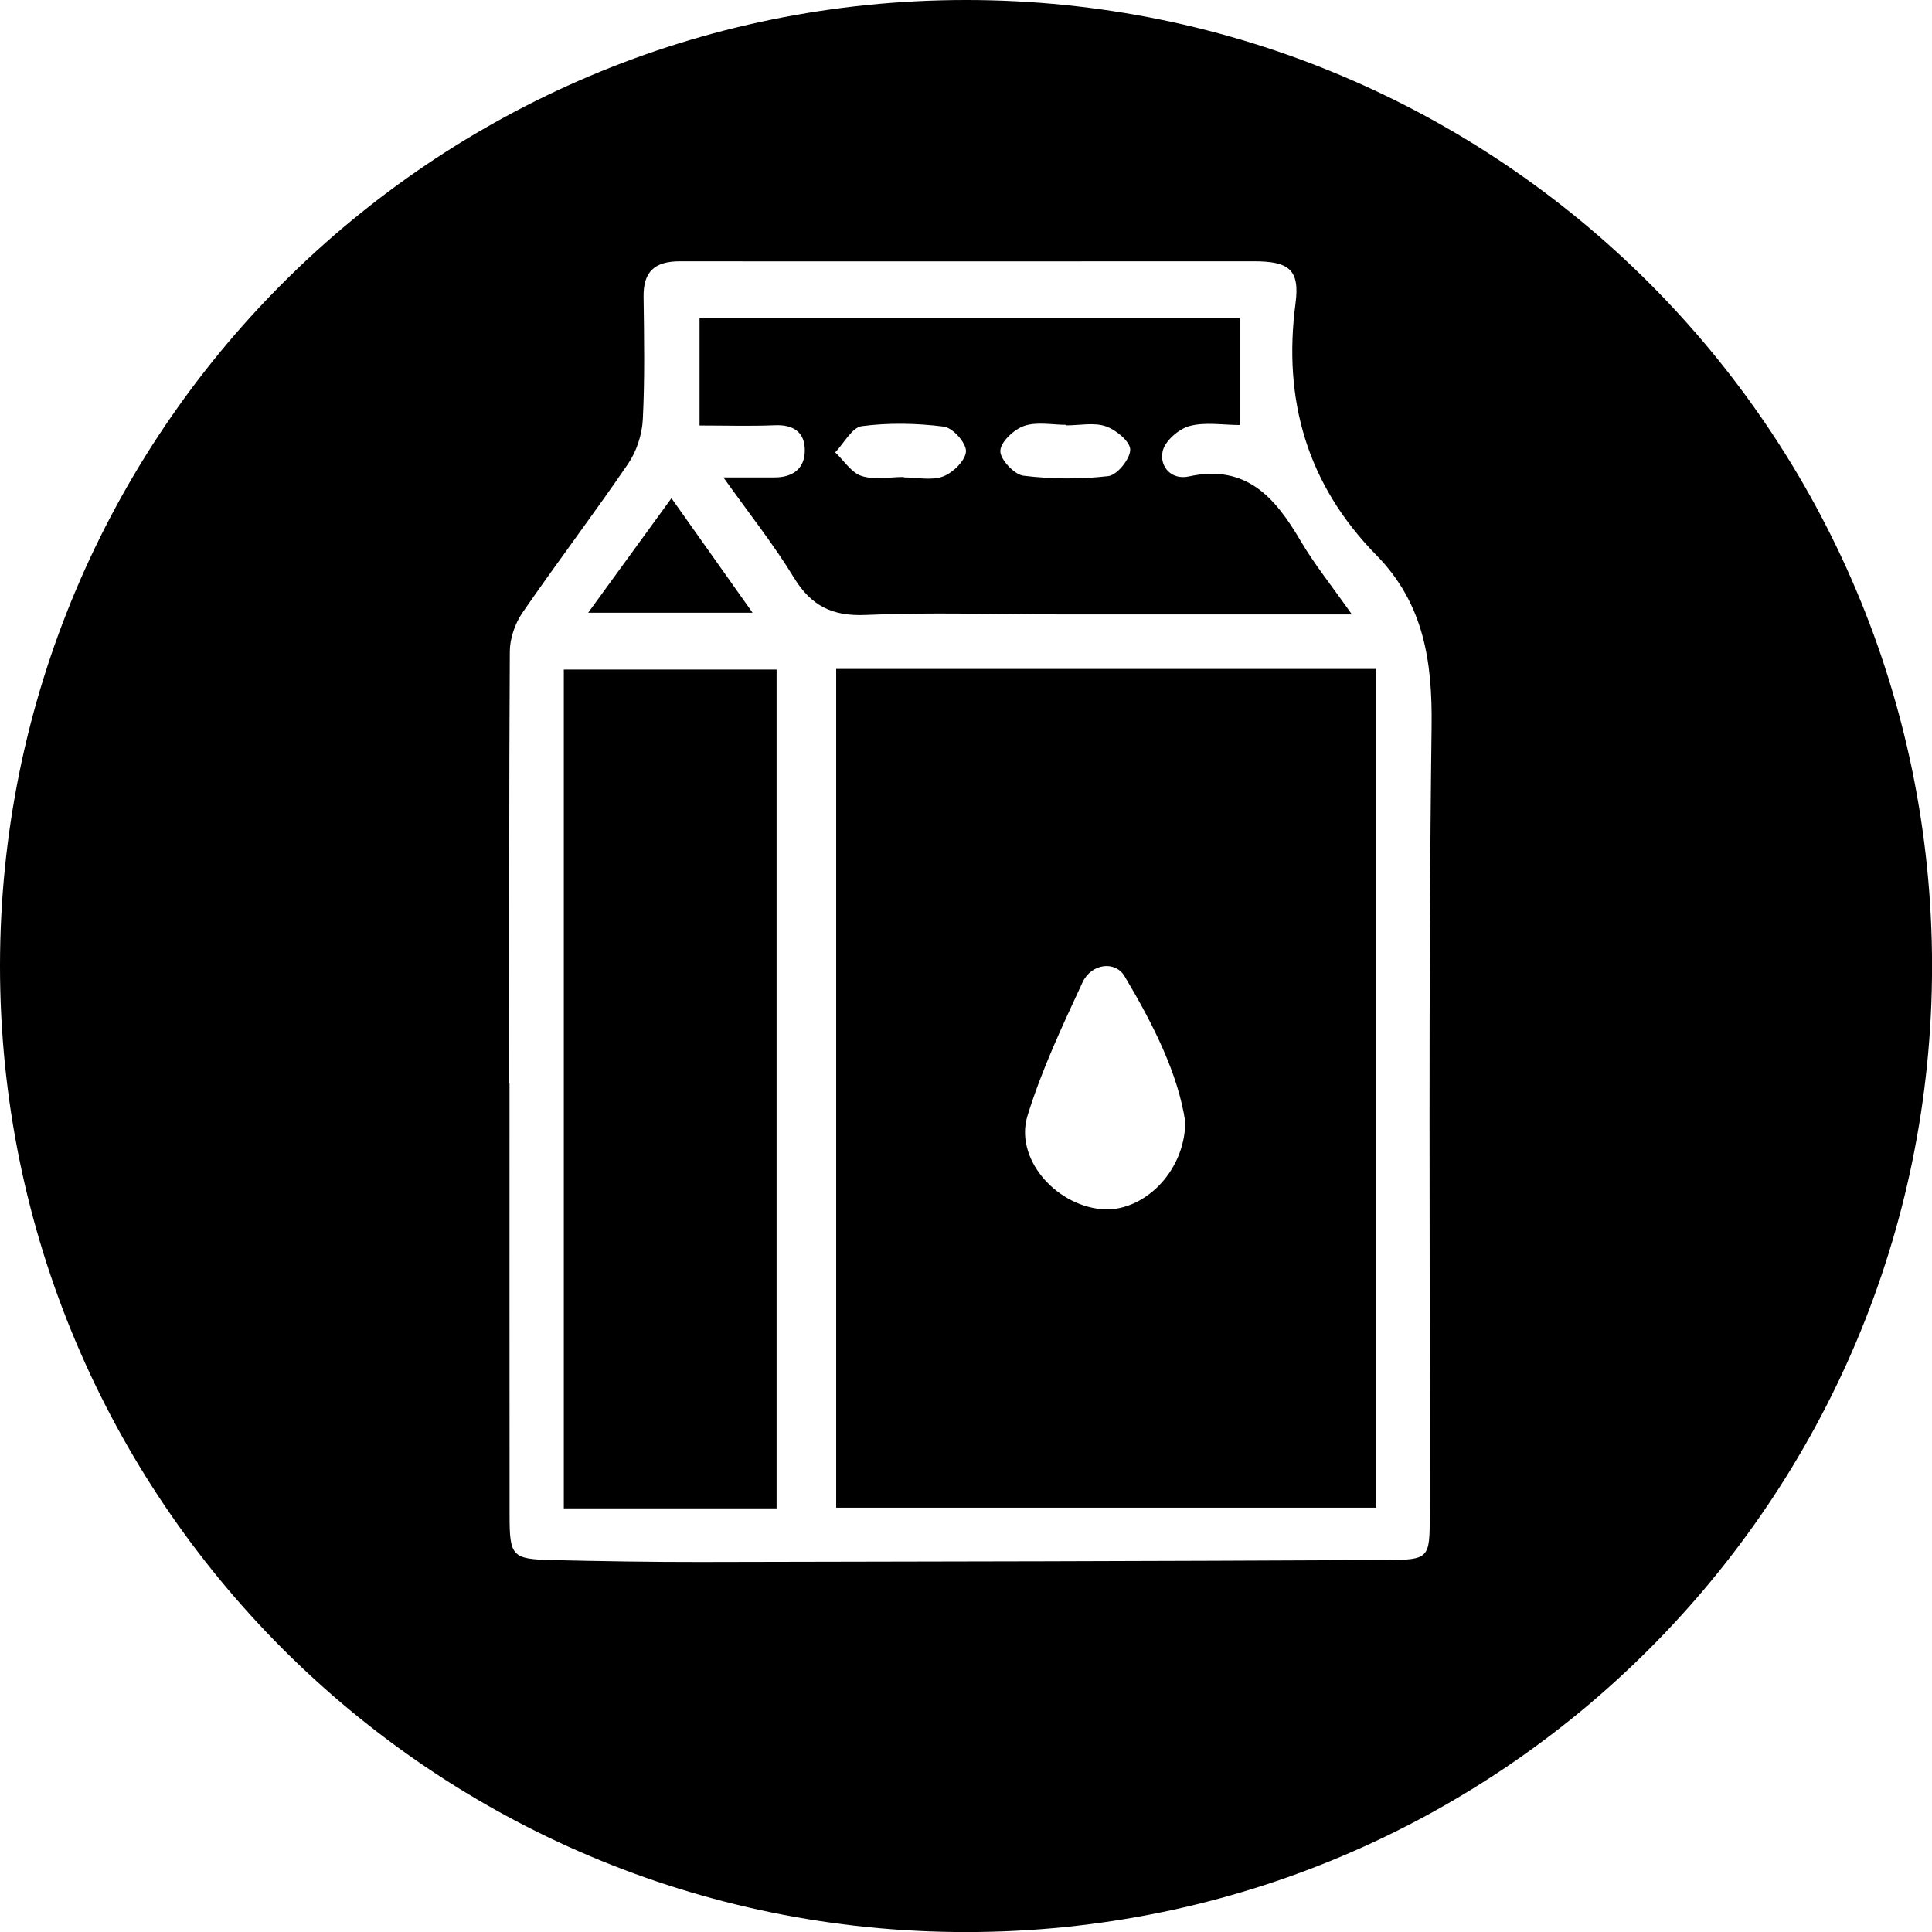
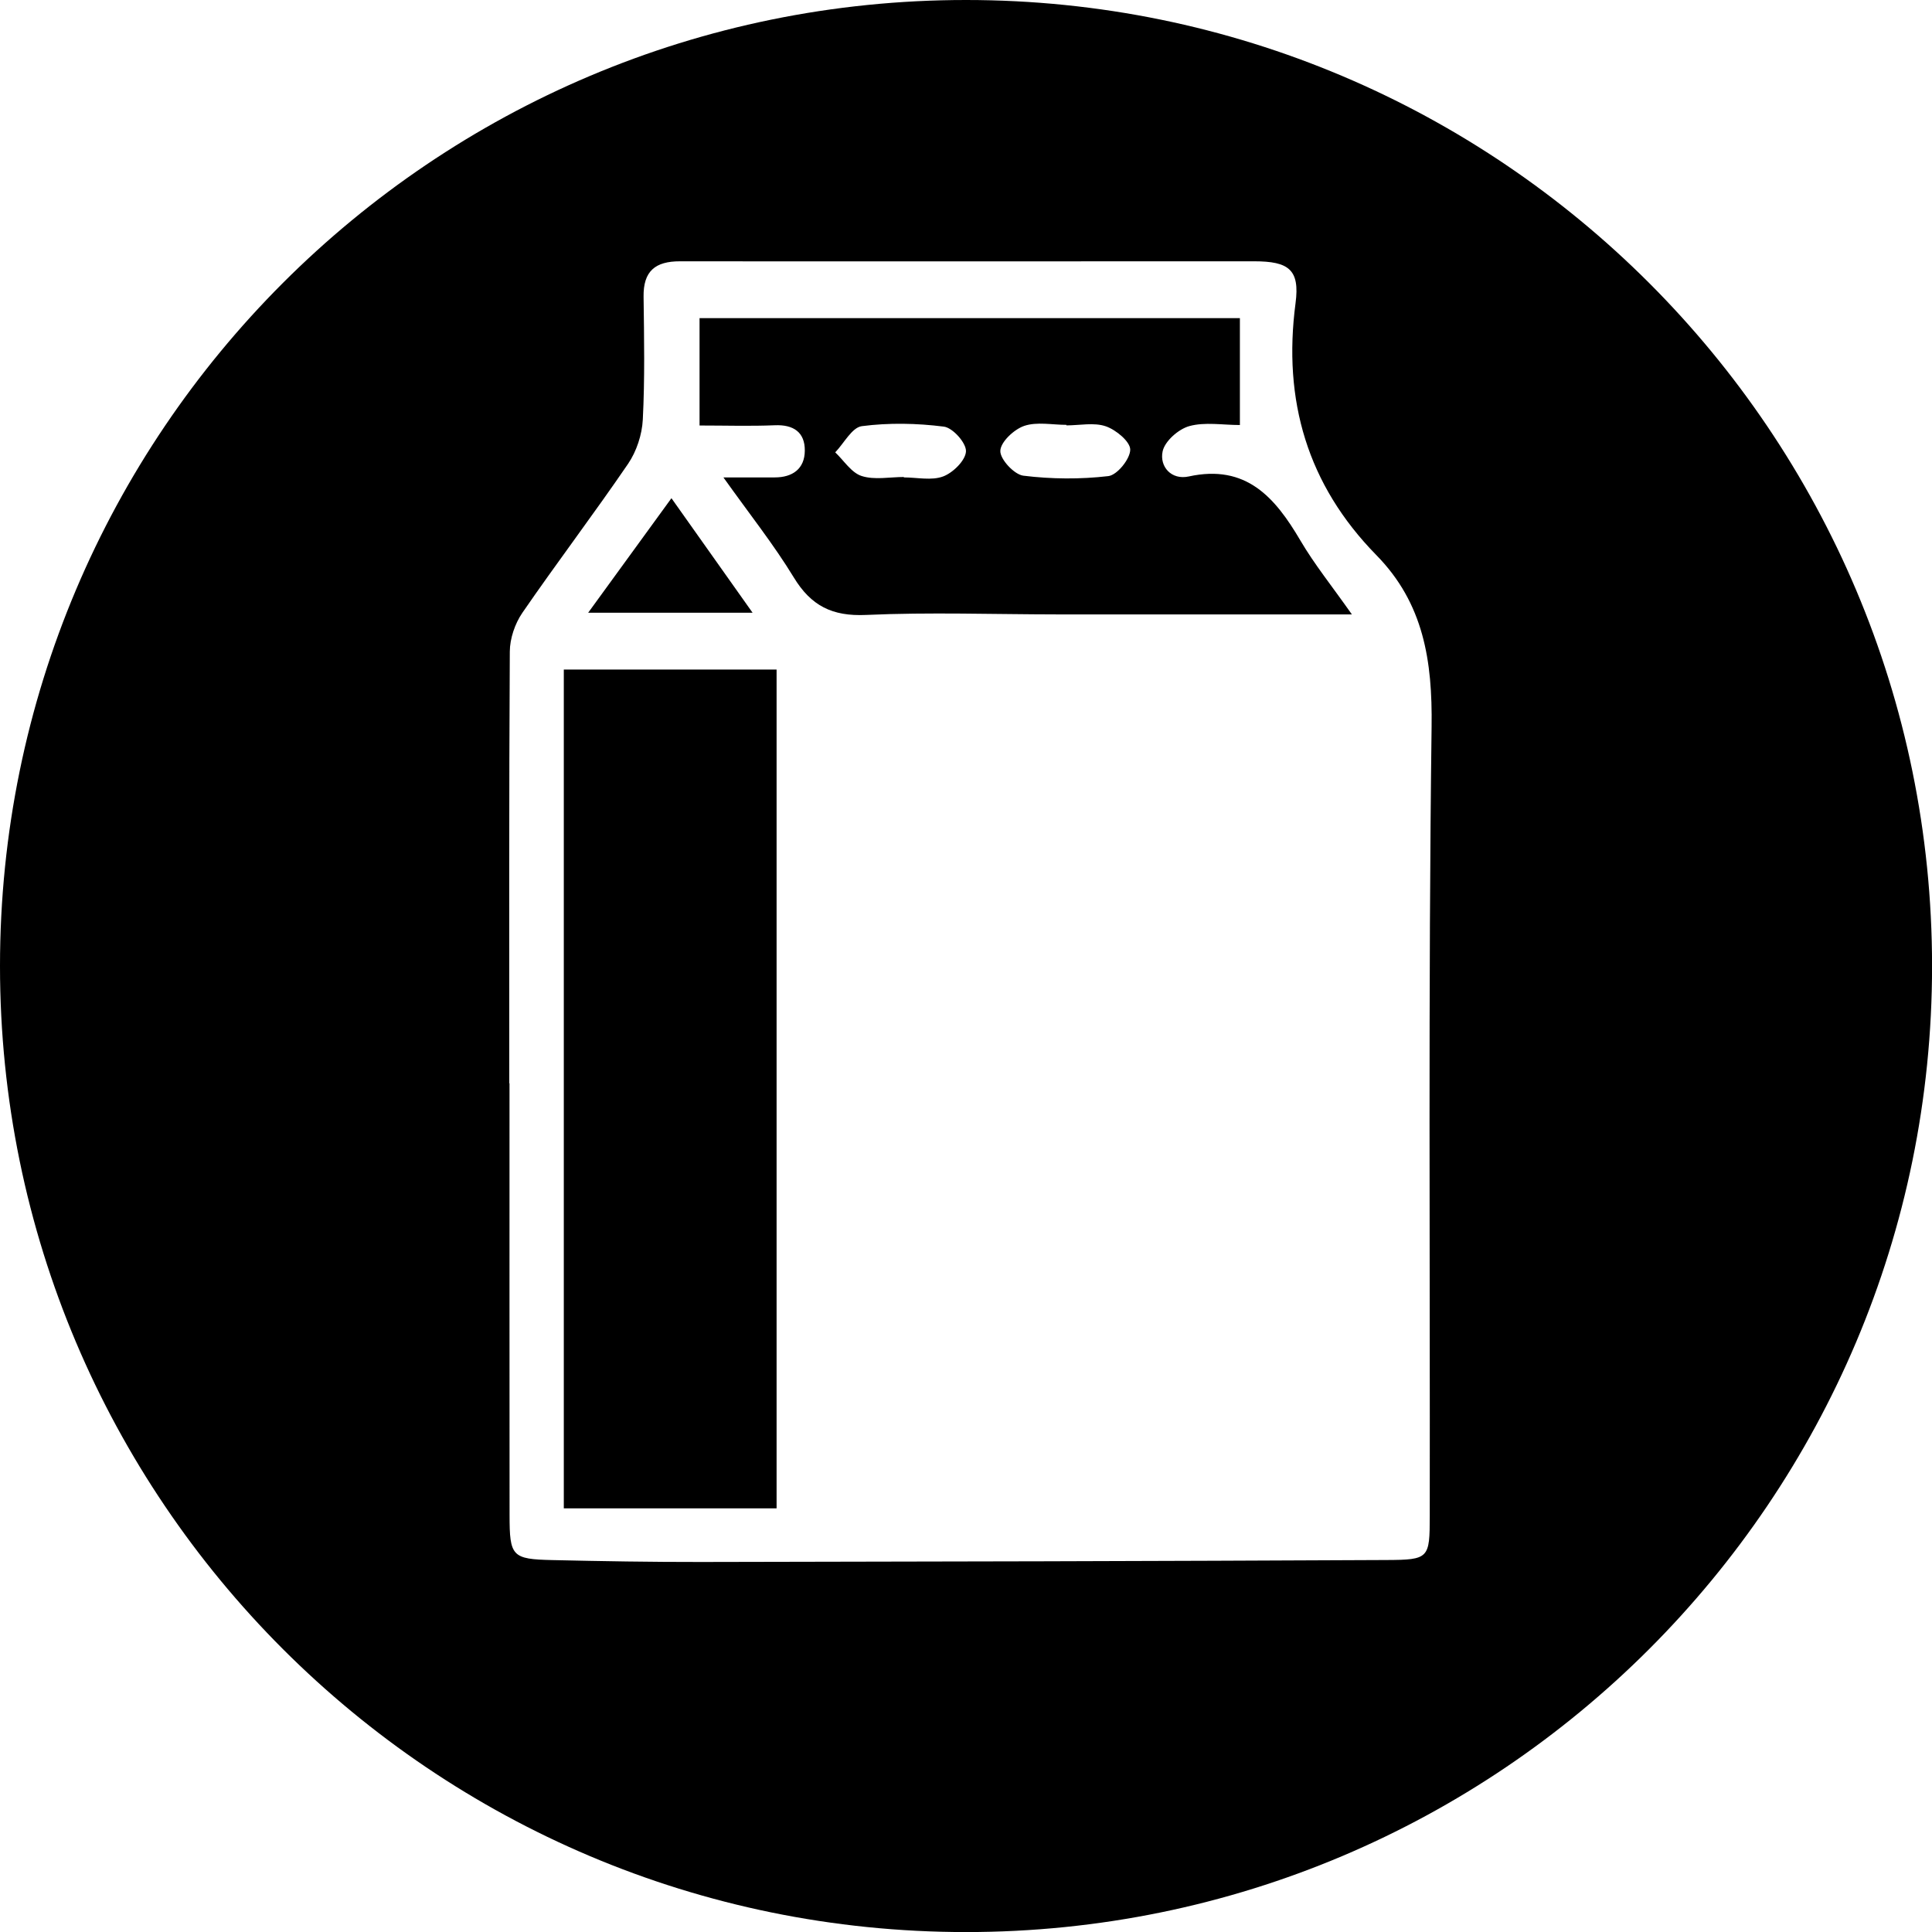
<svg xmlns="http://www.w3.org/2000/svg" version="1.1" x="0px" y="0px" width="32.451px" height="32.451px" viewBox="0 0 32.451 32.451" style="overflow:visible;enable-background:new 0 0 32.451 32.451;" xml:space="preserve">
  <defs>
</defs>
  <g>
-     <path d="M14.045,25.324c3.045,0,6.044,0,9.073,0c0-4.706,0-9.385,0-14.088c-3.032,0-6.042,0-9.073,0   C14.045,15.936,14.045,20.603,14.045,25.324z M17.258,18.742c0.237-0.77,0.585-1.509,0.925-2.242   c0.146-0.315,0.547-0.369,0.705-0.104c0.481,0.805,0.903,1.644,1.021,2.453c-0.011,0.86-0.733,1.53-1.42,1.46   C17.709,20.229,17.042,19.447,17.258,18.742z" />
    <path d="M17.759,10.32c1.611,0.001,3.222,0,4.948,0c-0.339-0.482-0.631-0.843-0.864-1.24c-0.426-0.725-0.911-1.288-1.876-1.077   c-0.292,0.064-0.493-0.165-0.439-0.421c0.036-0.172,0.267-0.375,0.449-0.425c0.262-0.072,0.56-0.018,0.849-0.018   c0-0.633,0-1.202,0-1.795c-3.037,0-6.048,0-9.076,0c0,0.609,0,1.176,0,1.803c0.439,0,0.851,0.013,1.262-0.004   c0.317-0.014,0.509,0.118,0.506,0.427c-0.002,0.304-0.205,0.45-0.508,0.449c-0.25-0.001-0.499,0-0.859,0   c0.44,0.618,0.846,1.128,1.182,1.68c0.291,0.478,0.646,0.655,1.211,0.63C15.615,10.281,16.688,10.319,17.759,10.32z M17.202,7.154   c0.214-0.073,0.471-0.018,0.71-0.018c0,0.003,0,0.006,0,0.009c0.223,0,0.464-0.053,0.663,0.016   c0.171,0.059,0.411,0.258,0.409,0.393c-0.002,0.156-0.22,0.426-0.368,0.443c-0.47,0.055-0.956,0.051-1.427-0.007   c-0.154-0.019-0.392-0.276-0.387-0.417C16.806,7.424,17.031,7.213,17.202,7.154z M14.029,7.598c0.148-0.154,0.282-0.419,0.447-0.44   c0.453-0.059,0.924-0.05,1.378,0.008c0.149,0.019,0.376,0.273,0.371,0.414c-0.005,0.15-0.215,0.359-0.382,0.422   c-0.195,0.074-0.439,0.017-0.661,0.017c0-0.002,0-0.005,0-0.007c-0.239,0-0.494,0.053-0.71-0.017   C14.3,7.94,14.175,7.736,14.029,7.598z" />
    <path d="M11.278,8.368c-0.47,0.646-0.912,1.254-1.399,1.924c0.956,0,1.816,0,2.762,0C12.182,9.644,11.764,9.054,11.278,8.368z" />
    <path d="M9.47,25.335c1.204,0,2.368,0,3.574,0c0-4.726,0-9.403,0-14.089c-1.215,0-2.401,0-3.574,0   C9.47,15.966,9.47,20.642,9.47,25.335z" />
    <path d="M16.226,0C7.264,0,0,7.264,0,16.226c0,8.961,7.264,16.226,16.226,16.226s16.226-7.264,16.226-16.226   C32.451,7.264,25.187,0,16.226,0z M24.015,25.463c-0.001,0.712-0.01,0.737-0.728,0.74c-3.838,0.019-7.676,0.027-11.514,0.033   c-0.831,0.001-1.663-0.013-2.495-0.032c-0.678-0.015-0.719-0.061-0.719-0.757c-0.002-2.417-0.001-4.834-0.001-7.251   c-0.001,0-0.003,0-0.004,0c0-2.417-0.005-4.834,0.009-7.251c0.001-0.219,0.086-0.47,0.211-0.652   c0.58-0.843,1.199-1.658,1.776-2.503c0.142-0.209,0.234-0.489,0.247-0.742c0.035-0.686,0.022-1.376,0.013-2.064   c-0.006-0.43,0.195-0.596,0.613-0.595c3.215,0.004,6.429-0.001,9.644,0c0.58,0,0.768,0.14,0.694,0.702   c-0.216,1.637,0.199,3.052,1.358,4.234c0.794,0.81,0.942,1.774,0.927,2.883C23.989,16.627,24.021,21.045,24.015,25.463z" />
  </g>
</svg>